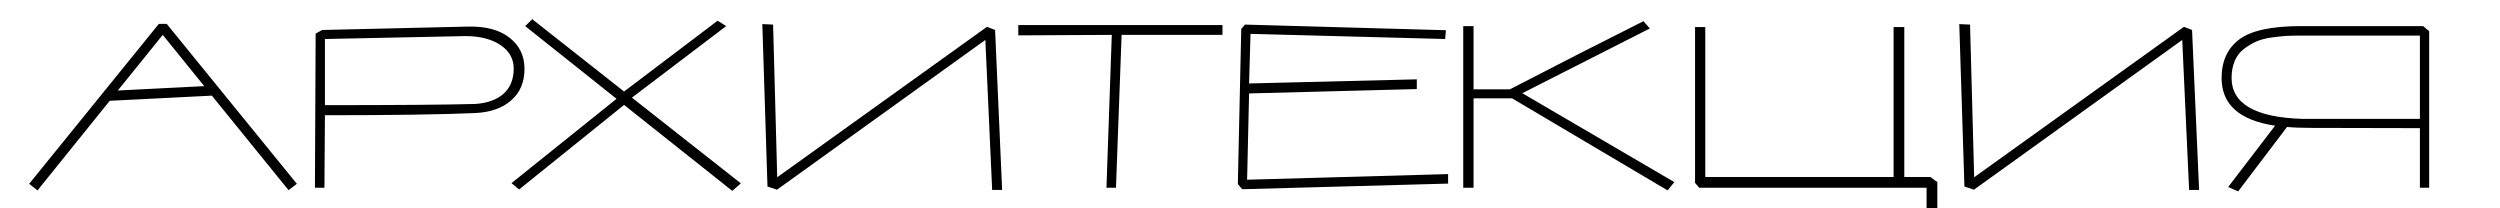
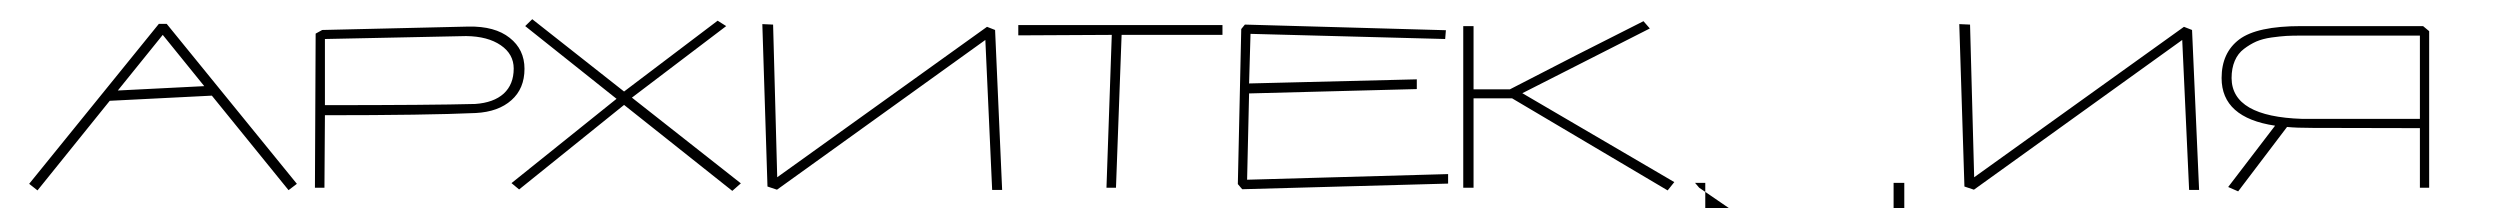
<svg xmlns="http://www.w3.org/2000/svg" viewBox="370 900 1200 100">
  <g transform="scale(4.8)">
    <g font-family="none" font-size="none" stroke-dasharray="" stroke-miterlimit="10" style="mix-blend-mode:normal">
      <g id="text">
-         <path d="m88.057 197.58-7.225 8.96-0.832-0.658 12.969-15.996h0.784l13.017 15.996-0.832 0.634-7.669-9.452zm0.808-1.03 8.644-0.436-4.151-5.126zm19.783-5.688 0.658-0.364 14.633-0.341c1.759-0.032 3.129 0.343 4.112 1.125 0.988 0.776 1.482 1.809 1.482 3.098 0 1.32-0.436 2.366-1.307 3.137-0.871 0.776-2.057 1.204-3.557 1.284-3.285 0.148-8.316 0.222-15.093 0.222l-0.048 7.249h-0.951zm15.948 7.035c1.236-0.085 2.189-0.43 2.86-1.038 0.665-0.613 0.998-1.447 0.998-2.504 0-0.961-0.43-1.738-1.291-2.329-0.866-0.597-2.023-0.903-3.47-0.919l-14.118 0.293v6.615c7.083 0 12.09-0.04 15.021-0.119zm25.107-7.788-9.428 7.154 10.894 8.572-0.856 0.753-10.822-8.596-10.497 8.453-0.761-0.634 10.505-8.43-9.135-7.273 0.705-0.689 9.182 7.233 9.357-7.083zm26.889 0.388 0.705 15.996h-0.998l-0.681-14.998-20.836 14.974-0.951-0.317-0.515-16.241 1.077 0.048 0.412 15.267 20.979-15.045zm2.321-0.491h20.417v0.982h-10.086l-0.563 15.283h-0.951l0.531-15.283-9.349 0.048zm23.079 6.837-0.198 8.628 20.1-0.563v0.951l-20.591 0.563-0.436-0.515 0.341-15.505 0.364-0.444 20.1 0.563-0.071 0.879-19.466-0.515-0.143 4.96 16.772-0.412v0.974zm39.439-7.225 0.634 0.729-12.748 6.473 15.196 8.889-0.665 0.832-15.552-9.206h-3.858v8.937h-1.03v-16.162h1.03v6.322h3.636c4.463-2.313 8.916-4.585 13.358-6.814zm5.57 16.653-0.412-0.483v-15.584h1.022v14.998h18.832v-14.998h1.07v14.998h2.615l0.689 0.507v4.864h-1.077v-4.302zm49.287-15.774 0.705 15.996h-0.998l-0.689-14.998-20.829 14.974-0.951-0.317-0.515-16.241 1.077 0.048 0.412 15.267 20.979-15.045zm23.712 0.119v15.655h-0.927v-5.958l-10.727-0.024c-1.088 0-1.941-0.032-2.559-0.095l-4.888 6.441-0.998-0.436 4.69-6.132c-3.565-0.533-5.348-2.121-5.348-4.761 0-1.69 0.589-2.979 1.767-3.866 1.183-0.887 3.24-1.331 6.172-1.331h12.209zm-19.759 4.69c0.016 2.572 2.369 3.932 7.059 4.08h11.773v-8.327h-11.947c-0.533 0-1.004 0.011-1.41 0.032-0.412 0.026-0.908 0.079-1.489 0.158-0.586 0.085-1.093 0.219-1.521 0.404-0.423 0.19-0.832 0.436-1.228 0.737-0.401 0.301-0.708 0.7-0.919 1.196-0.211 0.496-0.317 1.07-0.317 1.719z" />
+         <path d="m88.057 197.58-7.225 8.96-0.832-0.658 12.969-15.996h0.784l13.017 15.996-0.832 0.634-7.669-9.452zm0.808-1.03 8.644-0.436-4.151-5.126zm19.783-5.688 0.658-0.364 14.633-0.341c1.759-0.032 3.129 0.343 4.112 1.125 0.988 0.776 1.482 1.809 1.482 3.098 0 1.32-0.436 2.366-1.307 3.137-0.871 0.776-2.057 1.204-3.557 1.284-3.285 0.148-8.316 0.222-15.093 0.222l-0.048 7.249h-0.951zm15.948 7.035c1.236-0.085 2.189-0.43 2.86-1.038 0.665-0.613 0.998-1.447 0.998-2.504 0-0.961-0.43-1.738-1.291-2.329-0.866-0.597-2.023-0.903-3.47-0.919l-14.118 0.293v6.615c7.083 0 12.09-0.04 15.021-0.119zm25.107-7.788-9.428 7.154 10.894 8.572-0.856 0.753-10.822-8.596-10.497 8.453-0.761-0.634 10.505-8.43-9.135-7.273 0.705-0.689 9.182 7.233 9.357-7.083zm26.889 0.388 0.705 15.996h-0.998l-0.681-14.998-20.836 14.974-0.951-0.317-0.515-16.241 1.077 0.048 0.412 15.267 20.979-15.045zm2.321-0.491h20.417v0.982h-10.086l-0.563 15.283h-0.951l0.531-15.283-9.349 0.048zm23.079 6.837-0.198 8.628 20.1-0.563v0.951l-20.591 0.563-0.436-0.515 0.341-15.505 0.364-0.444 20.1 0.563-0.071 0.879-19.466-0.515-0.143 4.96 16.772-0.412v0.974zm39.439-7.225 0.634 0.729-12.748 6.473 15.196 8.889-0.665 0.832-15.552-9.206h-3.858v8.937h-1.03v-16.162h1.03v6.322h3.636c4.463-2.313 8.916-4.585 13.358-6.814zm5.57 16.653-0.412-0.483h1.022v14.998h18.832v-14.998h1.07v14.998h2.615l0.689 0.507v4.864h-1.077v-4.302zm49.287-15.774 0.705 15.996h-0.998l-0.689-14.998-20.829 14.974-0.951-0.317-0.515-16.241 1.077 0.048 0.412 15.267 20.979-15.045zm23.712 0.119v15.655h-0.927v-5.958l-10.727-0.024c-1.088 0-1.941-0.032-2.559-0.095l-4.888 6.441-0.998-0.436 4.69-6.132c-3.565-0.533-5.348-2.121-5.348-4.761 0-1.69 0.589-2.979 1.767-3.866 1.183-0.887 3.24-1.331 6.172-1.331h12.209zm-19.759 4.69c0.016 2.572 2.369 3.932 7.059 4.08h11.773v-8.327h-11.947c-0.533 0-1.004 0.011-1.41 0.032-0.412 0.026-0.908 0.079-1.489 0.158-0.586 0.085-1.093 0.219-1.521 0.404-0.423 0.19-0.832 0.436-1.228 0.737-0.401 0.301-0.708 0.7-0.919 1.196-0.211 0.496-0.317 1.07-0.317 1.719z" />
      </g>
    </g>
  </g>
</svg>